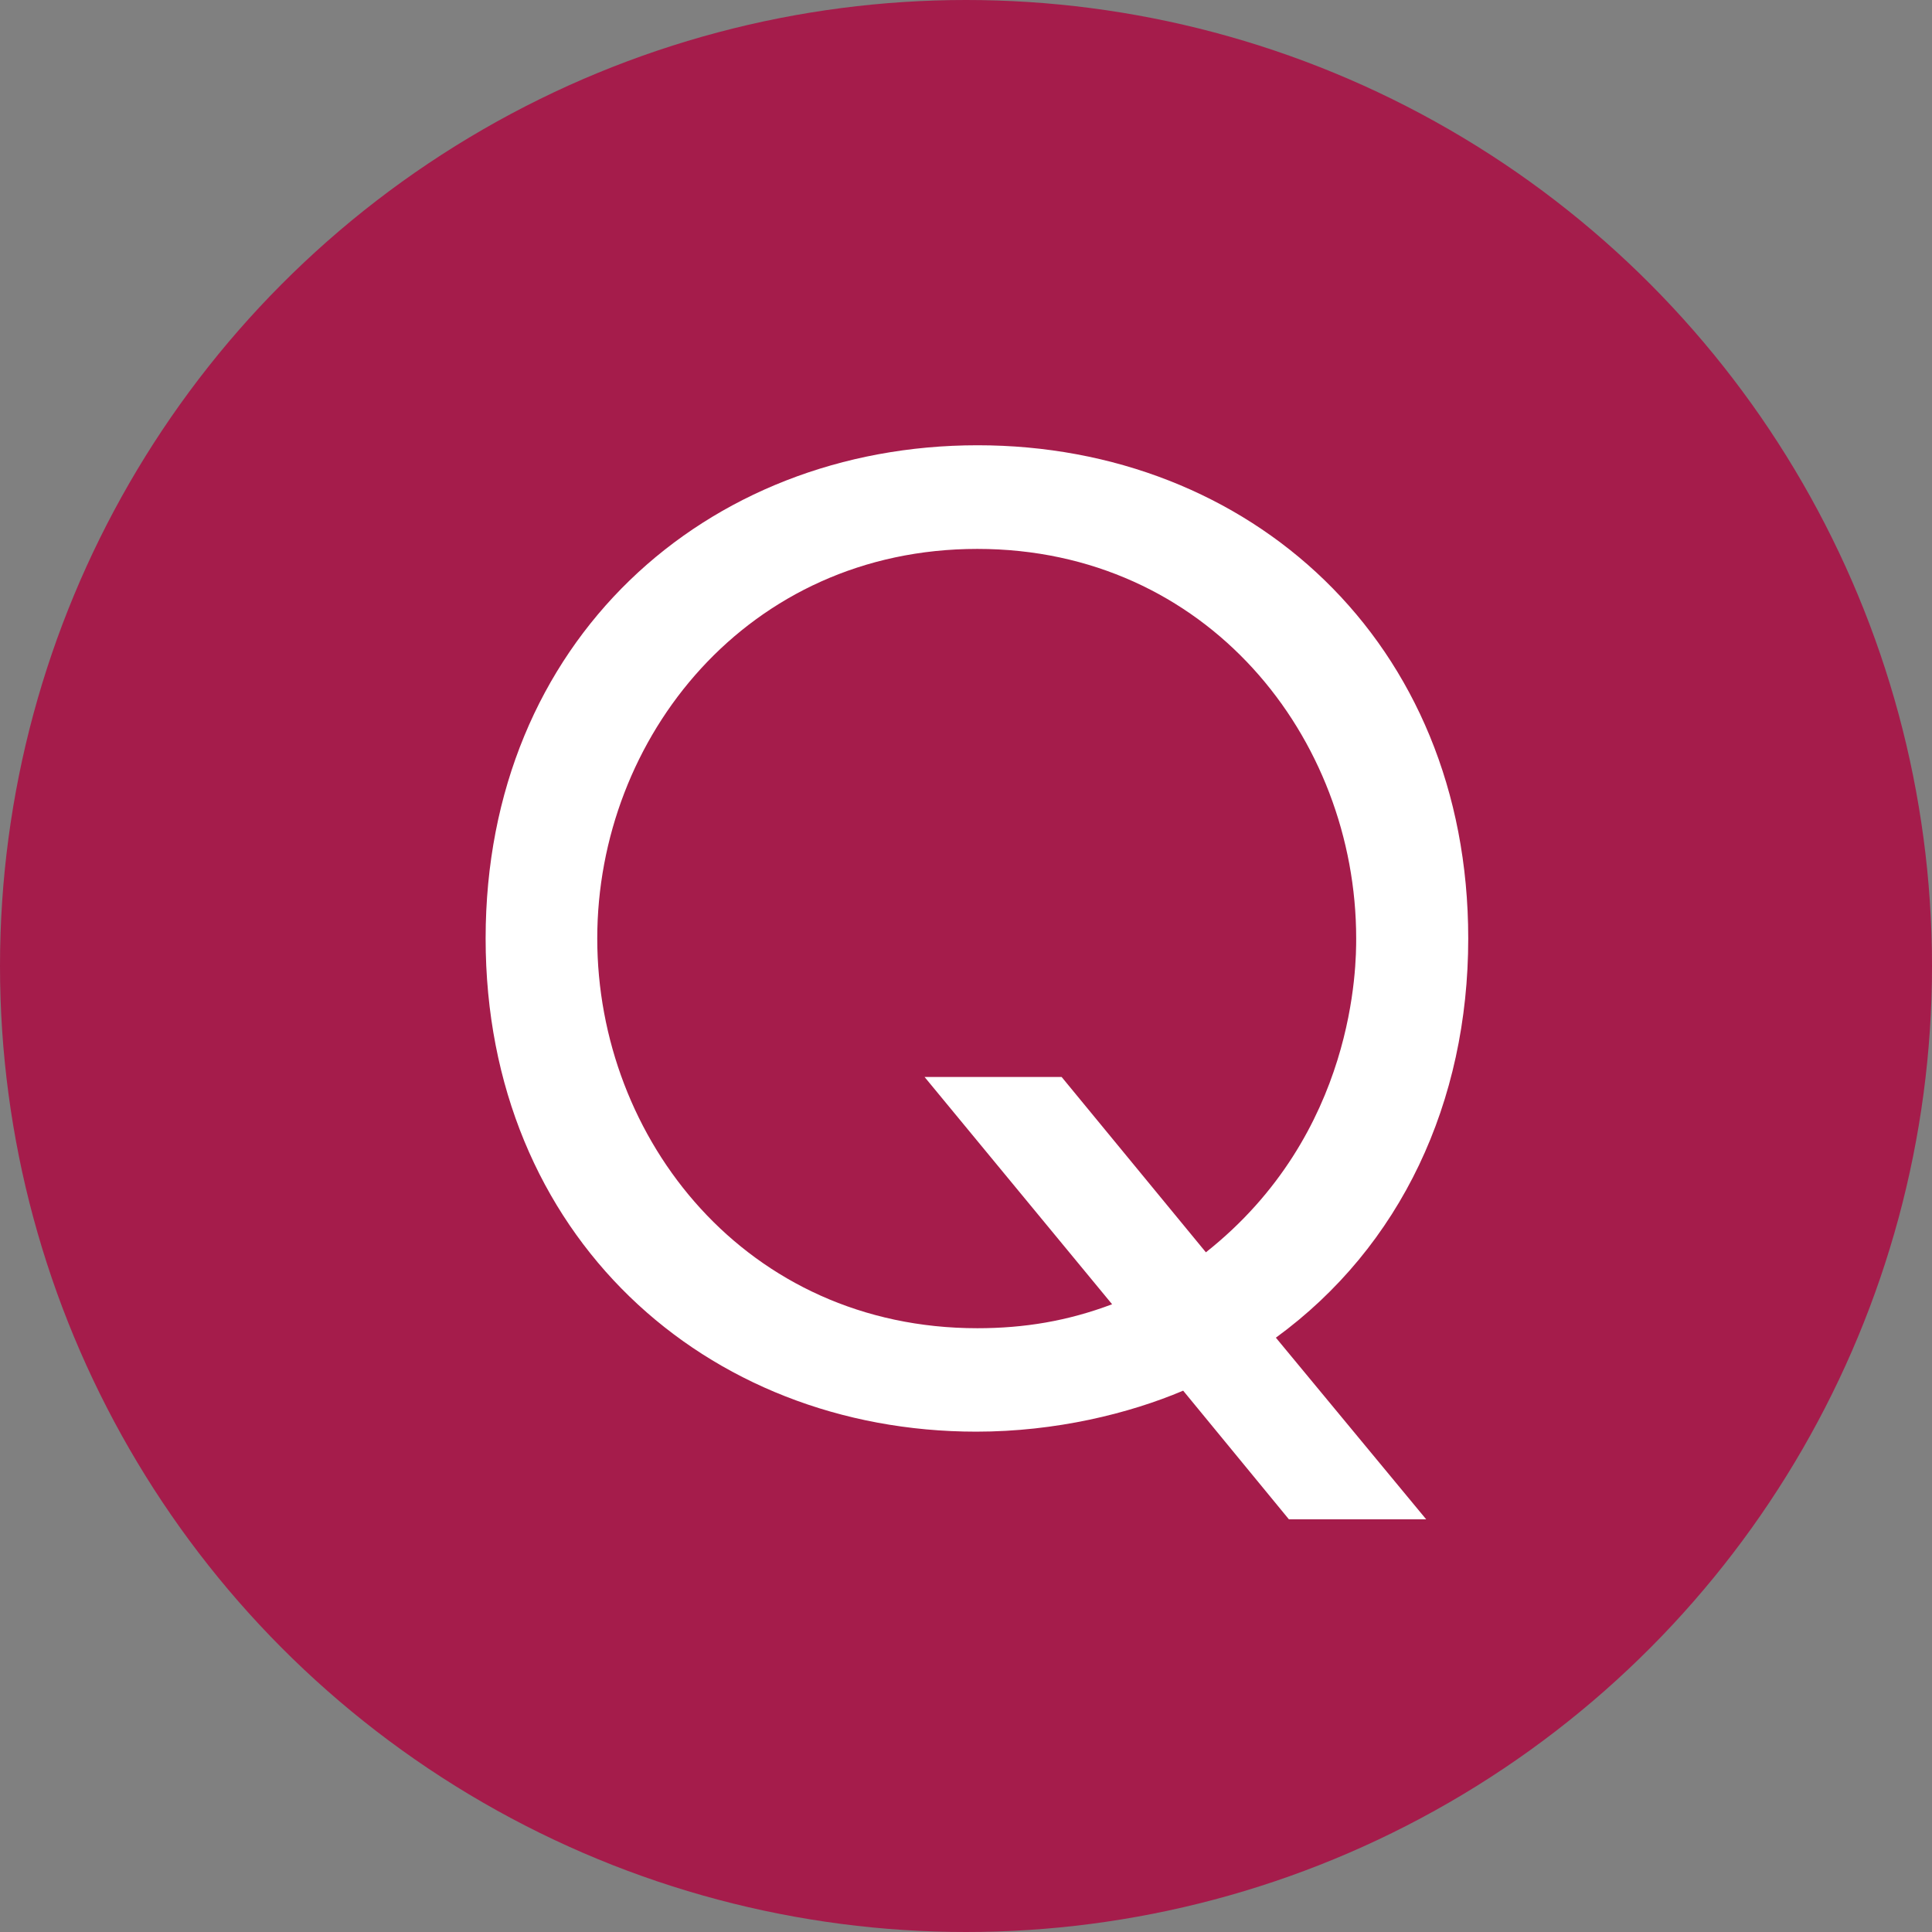
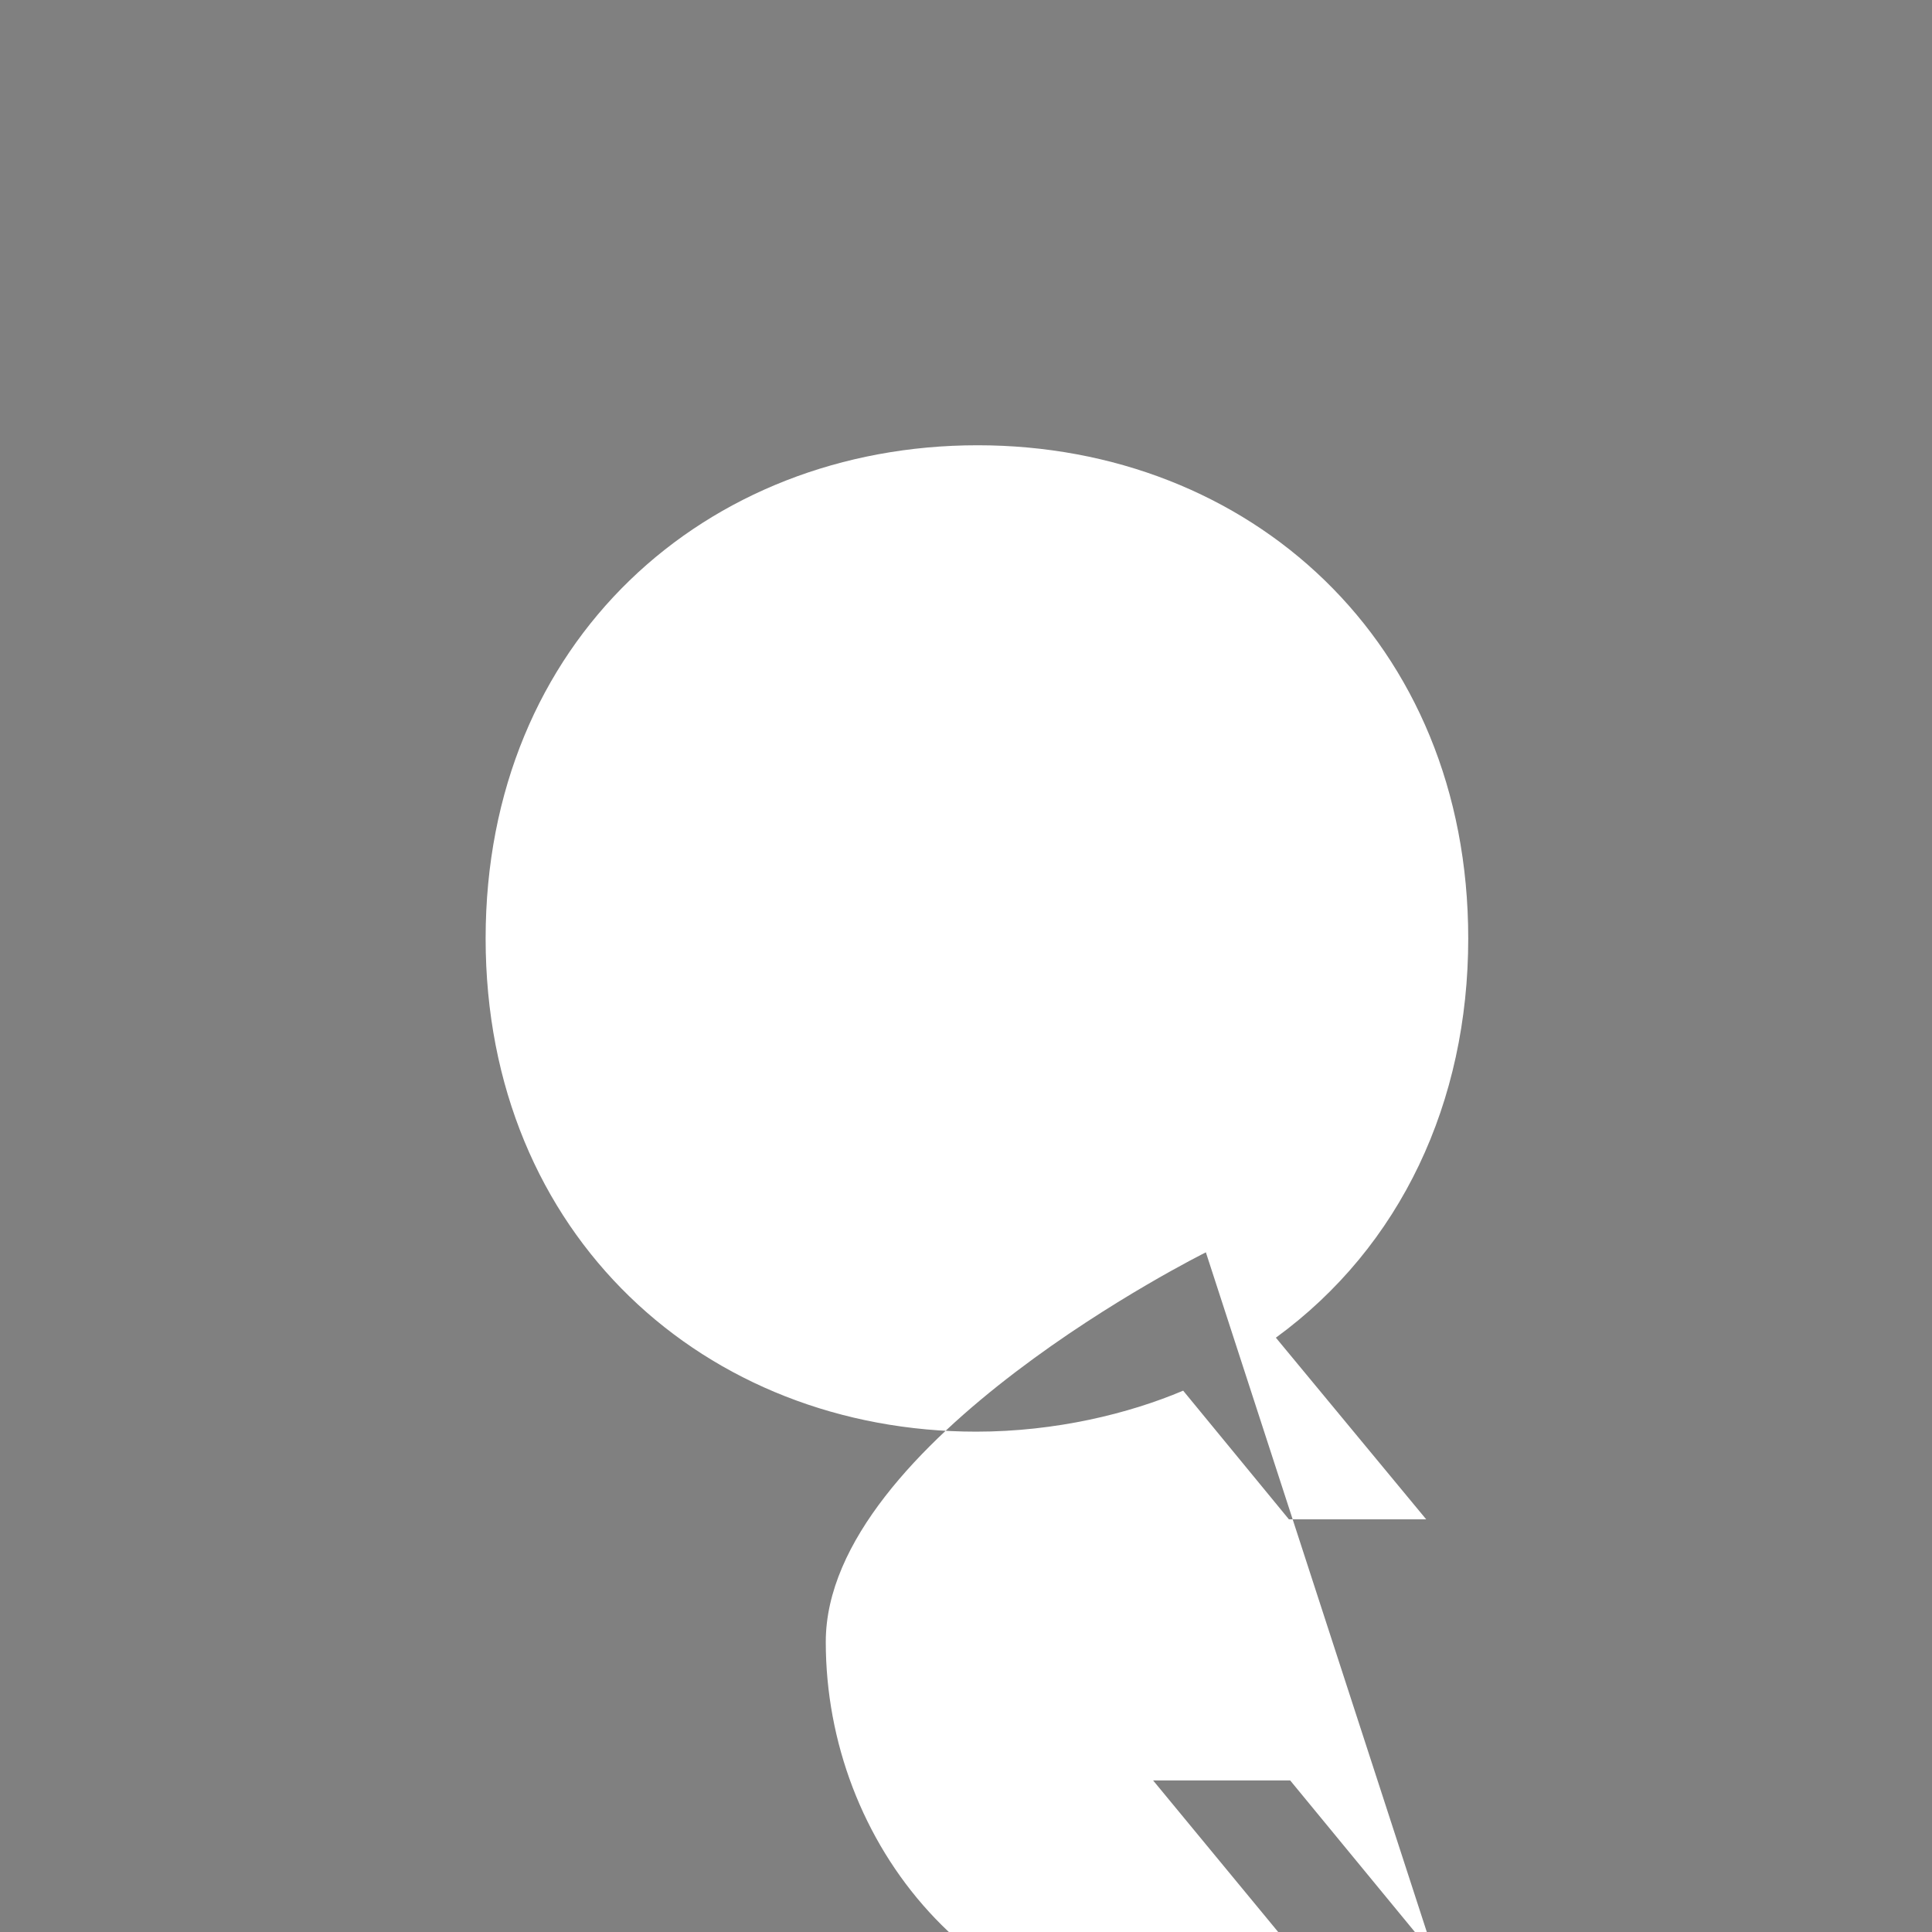
<svg xmlns="http://www.w3.org/2000/svg" id="_レイヤー_2" viewBox="0 0 91.9 91.9">
  <rect x="0" y="0" width="91.9" height="91.9" fill="#808080" stroke="none" />
  <defs>
    <style>.cls-1{fill:#fff;}.cls-2{fill:#a51c4b;}</style>
  </defs>
  <g id="_レイヤー_2-2">
-     <circle class="cls-2" cx="45.95" cy="45.95" r="45.95" />
-     <path class="cls-1" d="M67.83,72.27h-6.52l-5.03-6.12c-2.57,1.09-6.06,1.95-9.84,1.95-12.87,0-23.34-9.32-23.34-23.46s10.47-23.46,23.4-23.46,23.34,9.33,23.34,23.46c0,7.78-3.2,14.65-9.15,18.99l7.15,8.64ZM57.36,59.57c7.15-5.66,7.15-13.73,7.15-14.93,0-9.55-7.09-18.53-18.02-18.53s-18.08,8.98-18.08,18.53,7.09,18.54,18.08,18.54c2.23,0,4.29-.34,6.41-1.14l-8.92-10.81h6.52l6.87,8.35Z" />
+     <path class="cls-1" d="M67.83,72.27h-6.52l-5.03-6.12c-2.57,1.09-6.06,1.95-9.84,1.95-12.87,0-23.34-9.32-23.34-23.46s10.47-23.46,23.4-23.46,23.34,9.33,23.34,23.46c0,7.78-3.2,14.65-9.15,18.99l7.15,8.64ZM57.36,59.57s-18.08,8.98-18.08,18.53,7.09,18.54,18.08,18.54c2.23,0,4.29-.34,6.41-1.14l-8.92-10.81h6.52l6.87,8.35Z" />
  </g>
</svg>